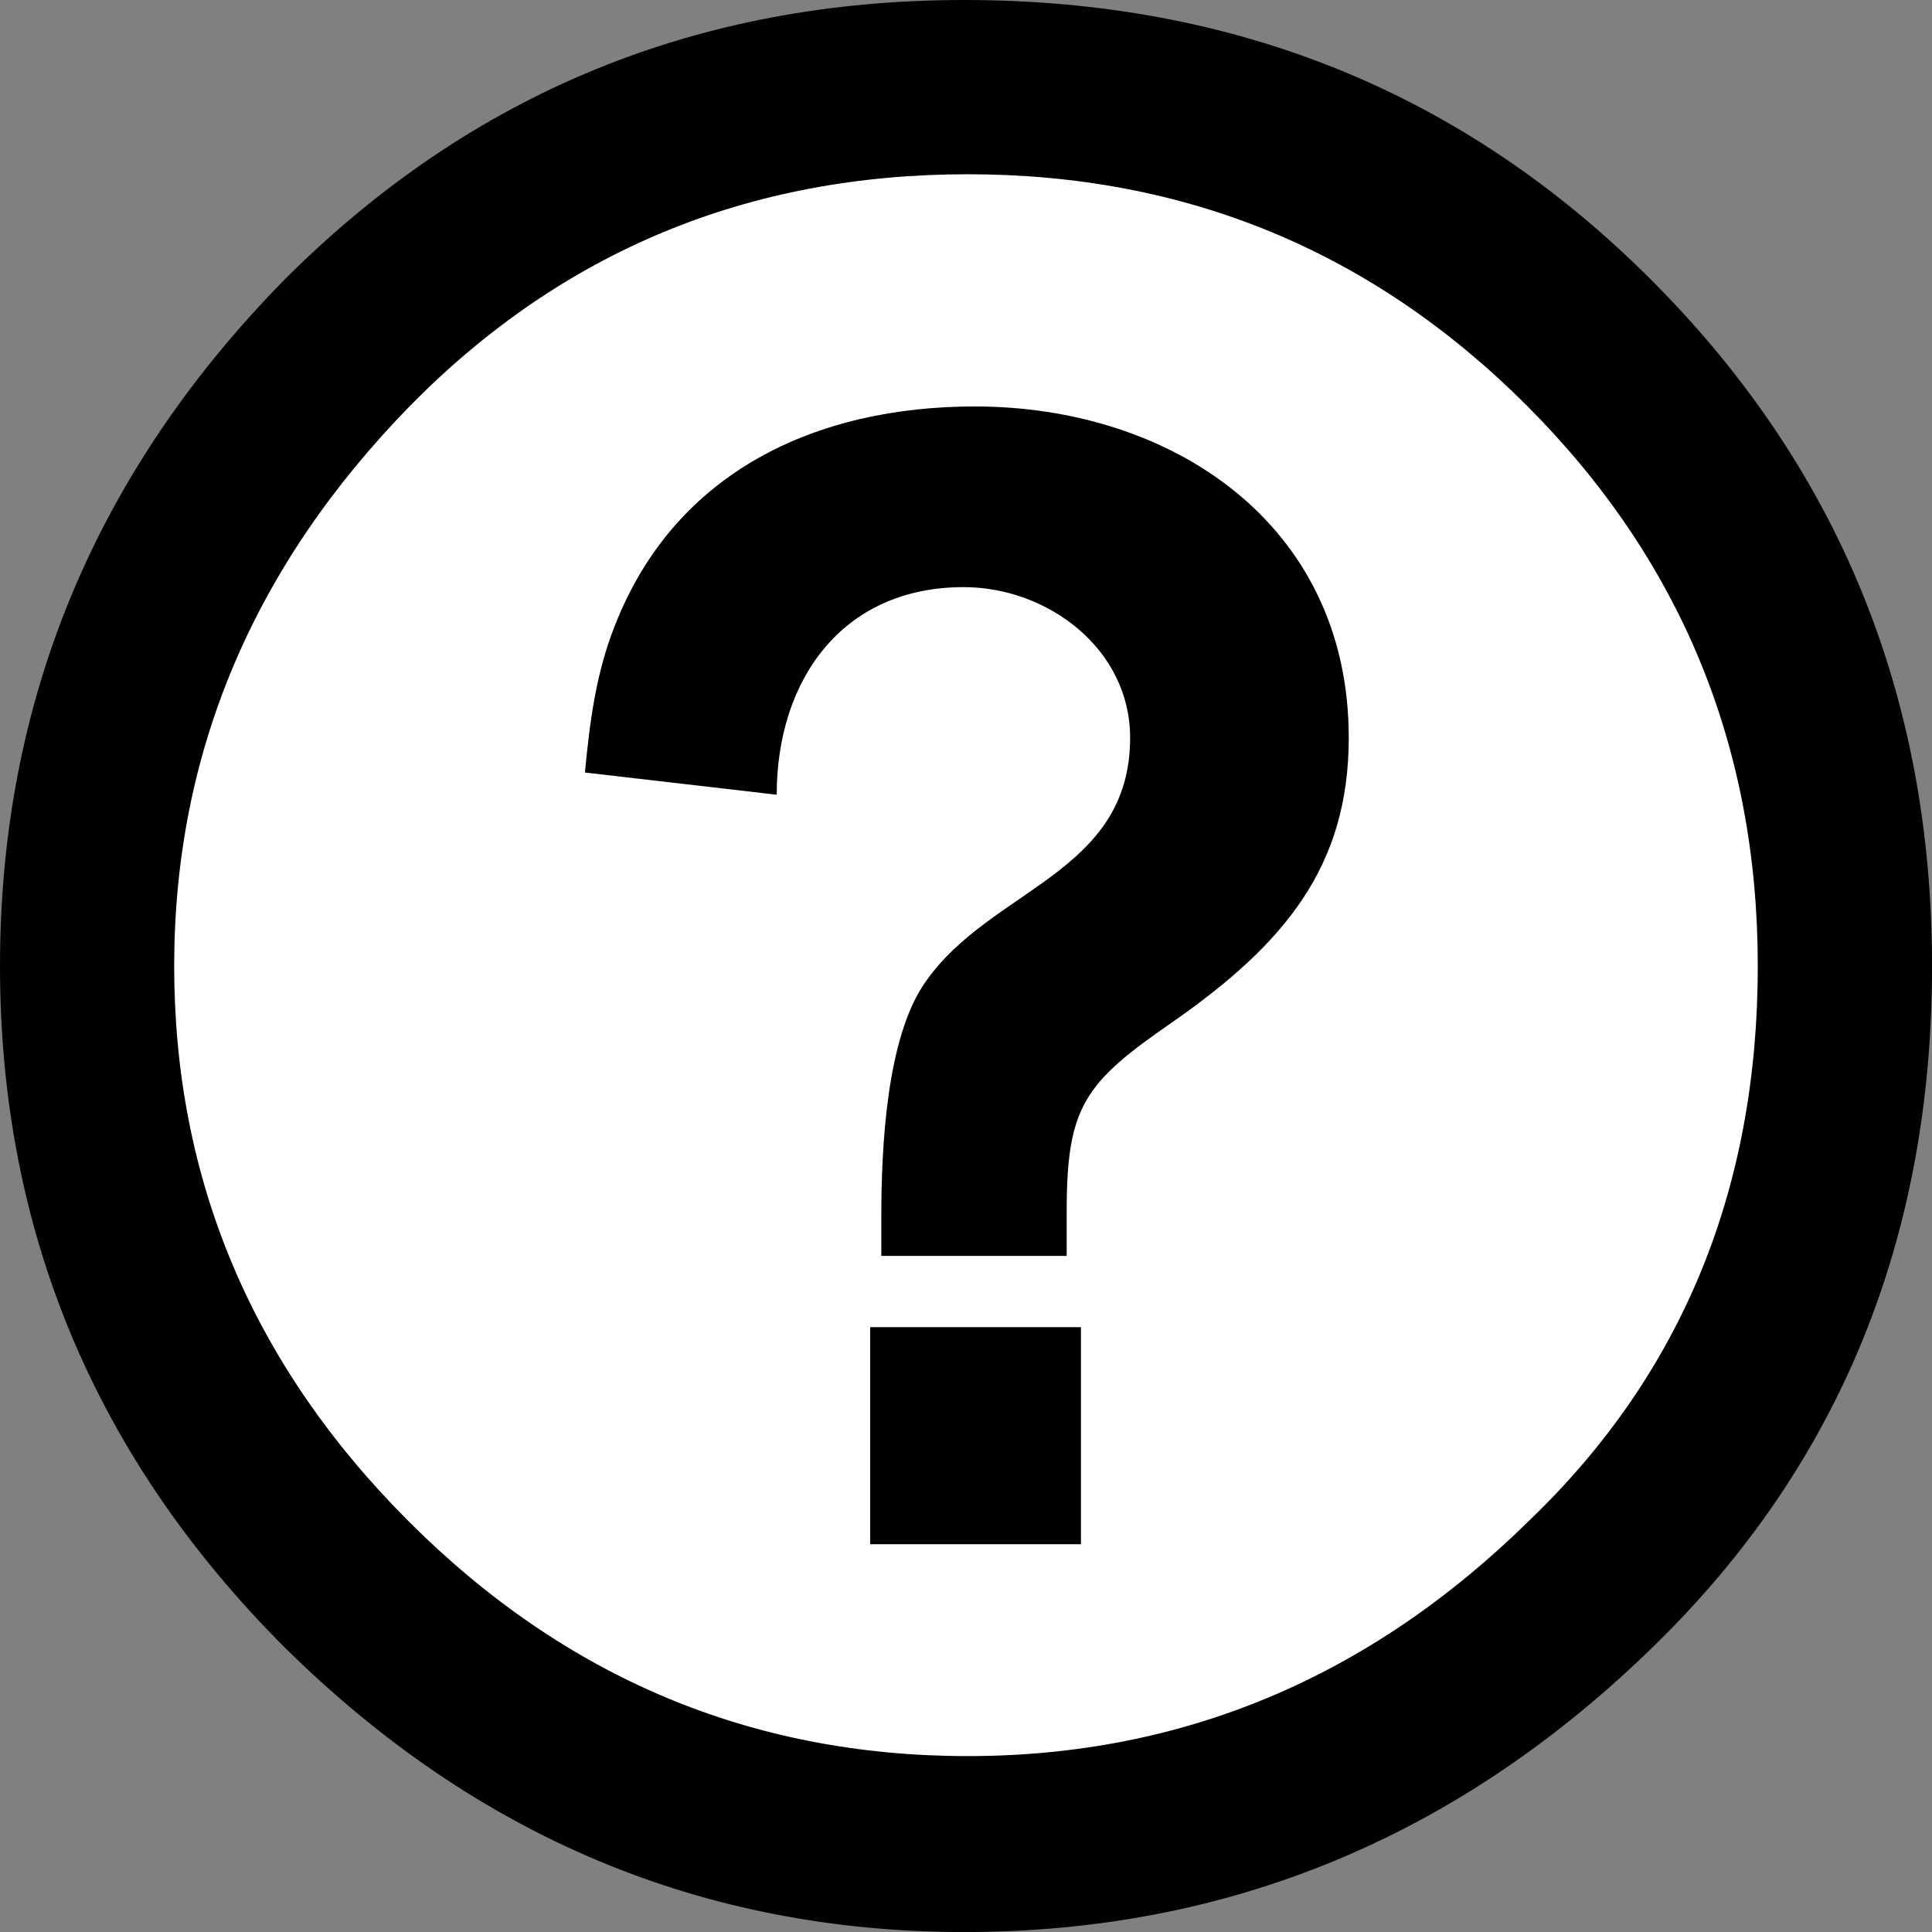
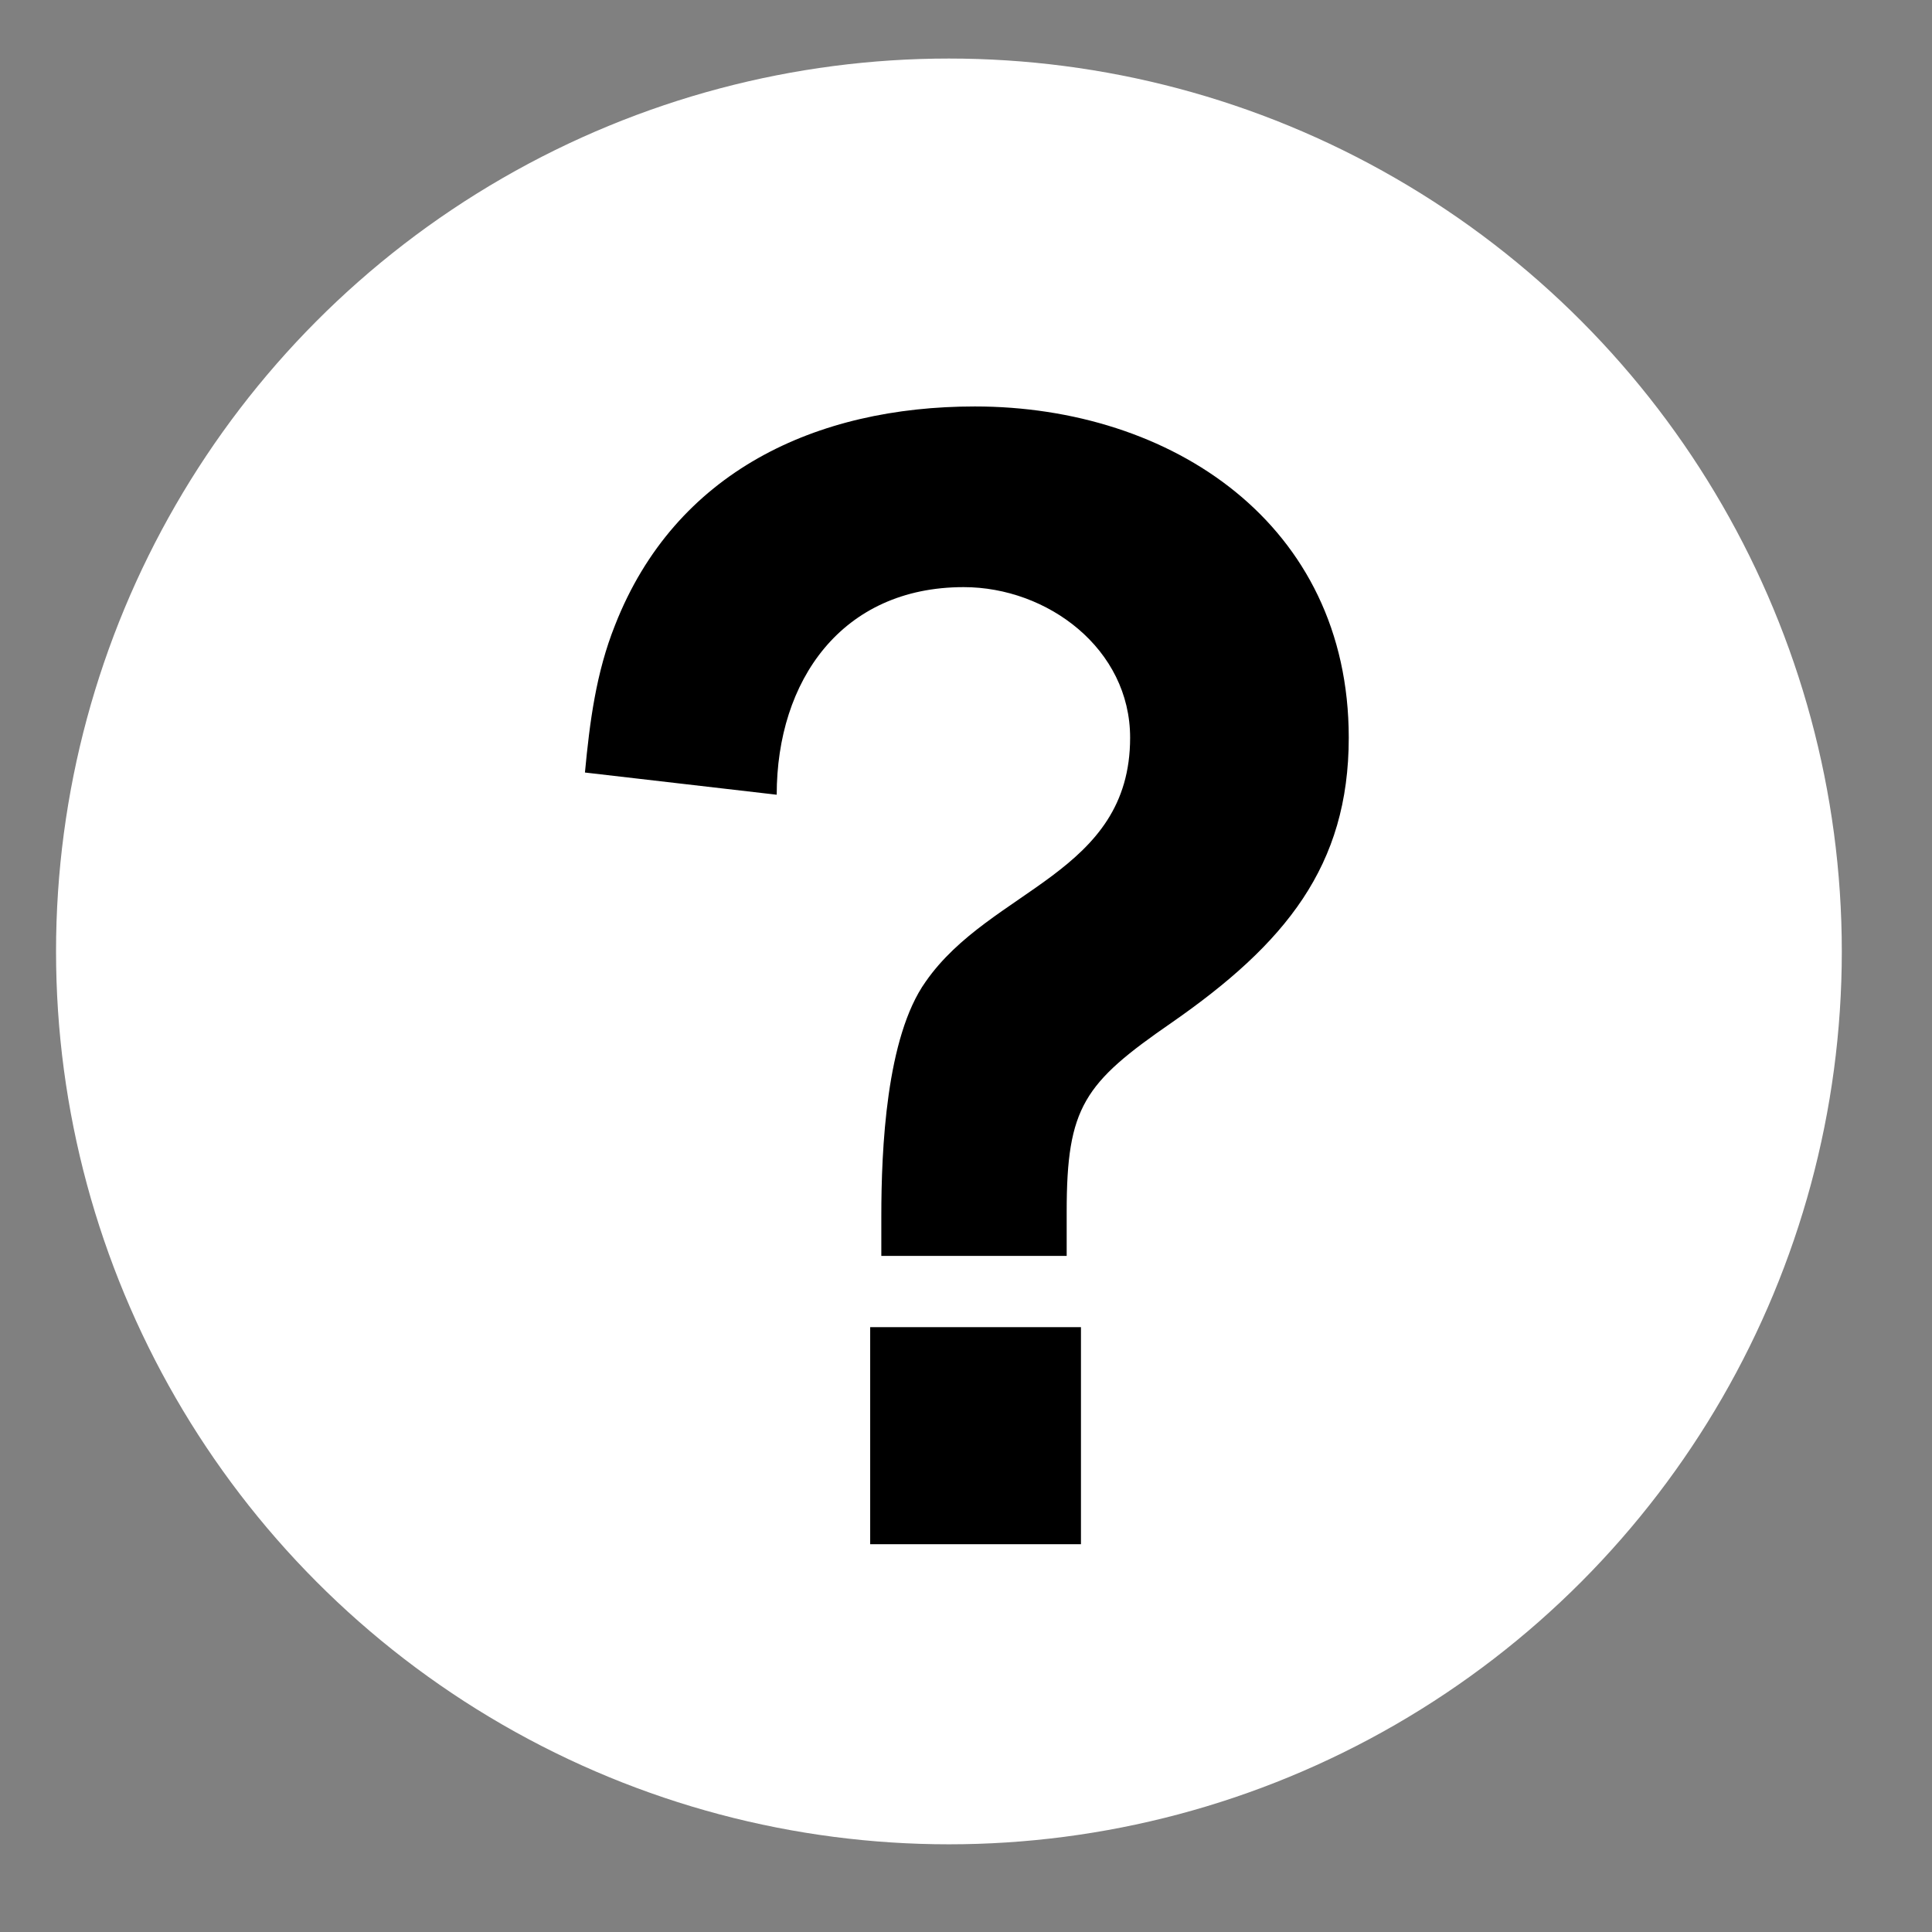
<svg xmlns="http://www.w3.org/2000/svg" version="1.1" id="Layer_1" x="0px" y="0px" width="54.815px" height="54.815px" viewBox="0 0 54.815 54.815" enable-background="new 0 0 54.815 54.815" xml:space="preserve">
  <rect x="0" y="0" width="54.815" height="54.815" fill="#808080" stroke="none" />
  <g>
    <circle fill="#FFFFFF" cx="26.923" cy="26.994" r="25.333" />
    <g>
-       <path d="M27.457,4.944c-6.233,0-11.501,2.185-15.81,6.557c-4.469,4.569-6.705,9.871-6.705,15.908    c0,6.068,2.219,11.322,6.656,15.758c4.438,4.438,9.725,6.657,15.858,6.657c6.101,0,11.419-2.233,15.954-6.704    c4.31-4.145,6.462-9.381,6.462-15.711c0-6.232-2.187-11.534-6.559-15.908C38.94,7.129,33.655,4.944,27.457,4.944 M27.359,0    c7.699,0,14.192,2.642,19.479,7.93c5.319,5.316,7.978,11.812,7.978,19.479c0,7.7-2.61,14.111-7.831,19.233    c-5.548,5.45-12.089,8.174-19.625,8.174c-7.409,0-13.835-2.692-19.283-8.075C2.692,41.356,0,34.914,0,27.408    C0,19.904,2.692,13.41,8.076,7.93C13.362,2.642,19.789,0,27.359,0" />
      <g>
        <path d="M25.005,35.631v-1.124c0-1.889,0.135-5.081,1.258-6.655c1.844-2.652,5.801-3.057,5.801-6.923     c0-2.518-2.338-4.271-4.722-4.271c-3.462,0-5.305,2.653-5.305,5.89l-5.441-0.63c0.136-1.438,0.315-2.832,0.854-4.181     c1.709-4.361,5.711-6.205,10.207-6.205c5.575,0,10.61,3.327,10.61,9.397c0,3.642-1.798,5.845-5.035,8.093     c-2.473,1.708-2.968,2.383-2.968,5.351v1.259H25.005z M24.689,43.813v-6.159h5.98v6.159H24.689z" />
      </g>
    </g>
  </g>
</svg>